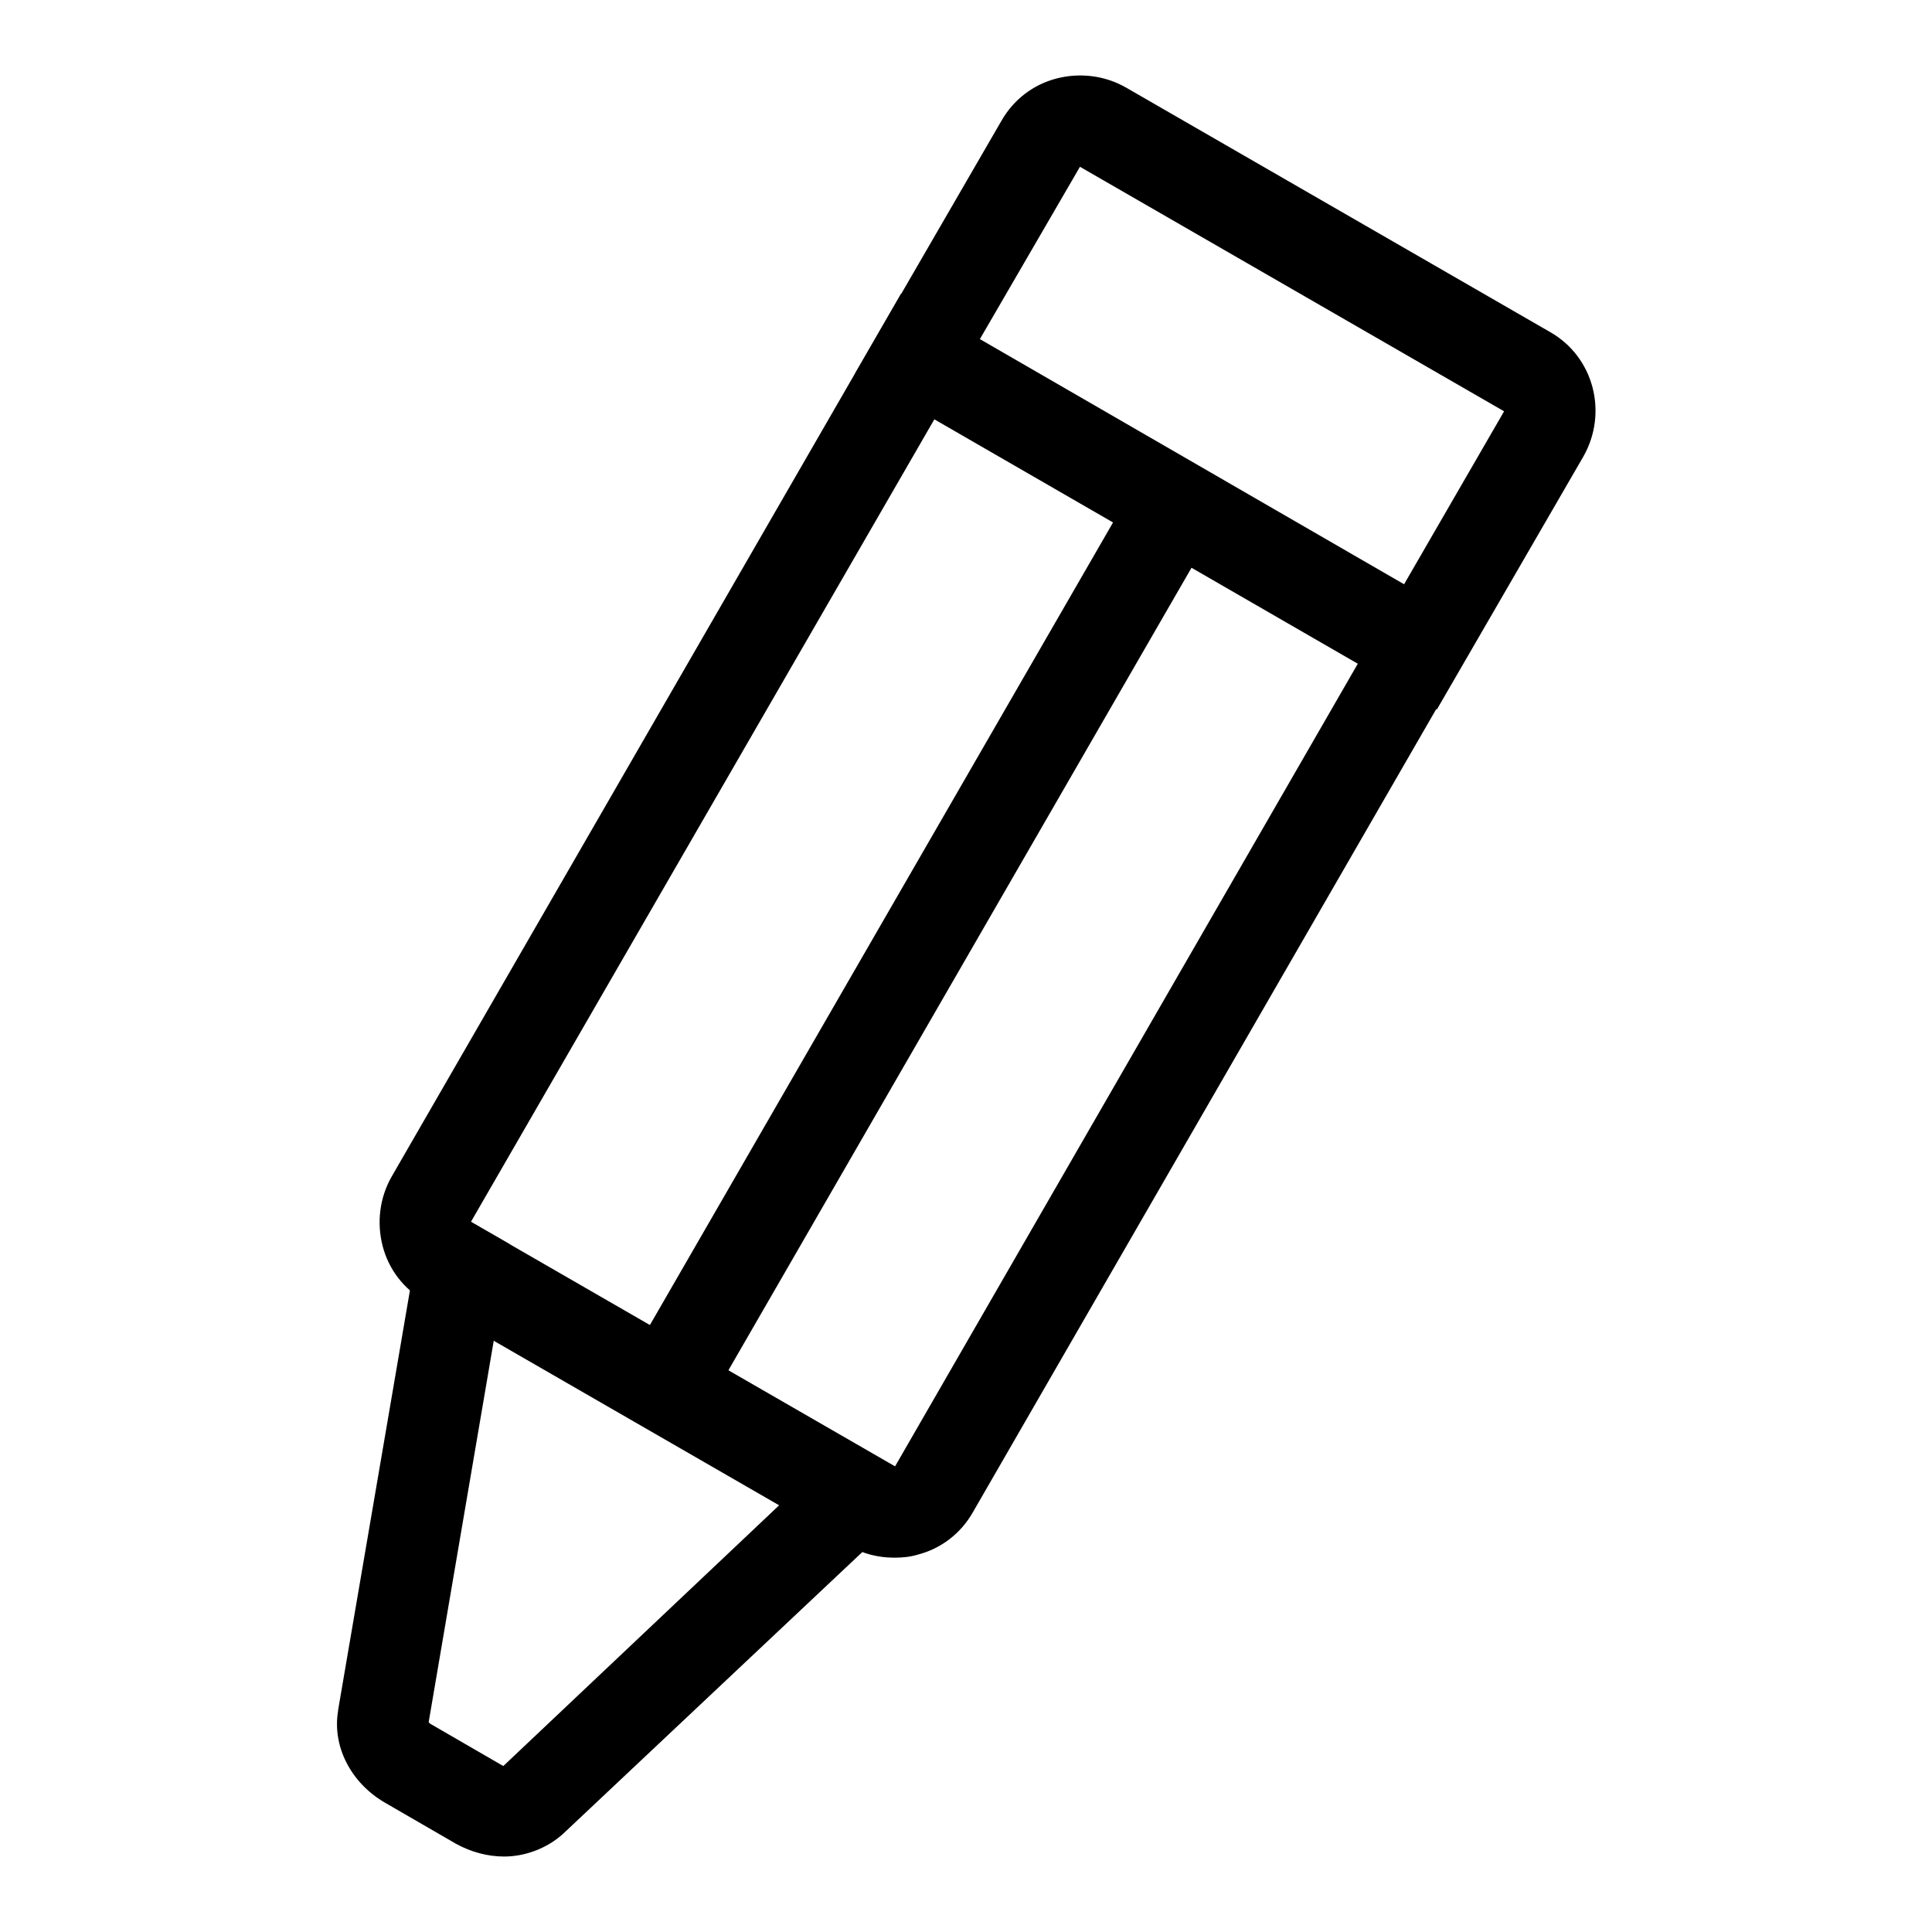
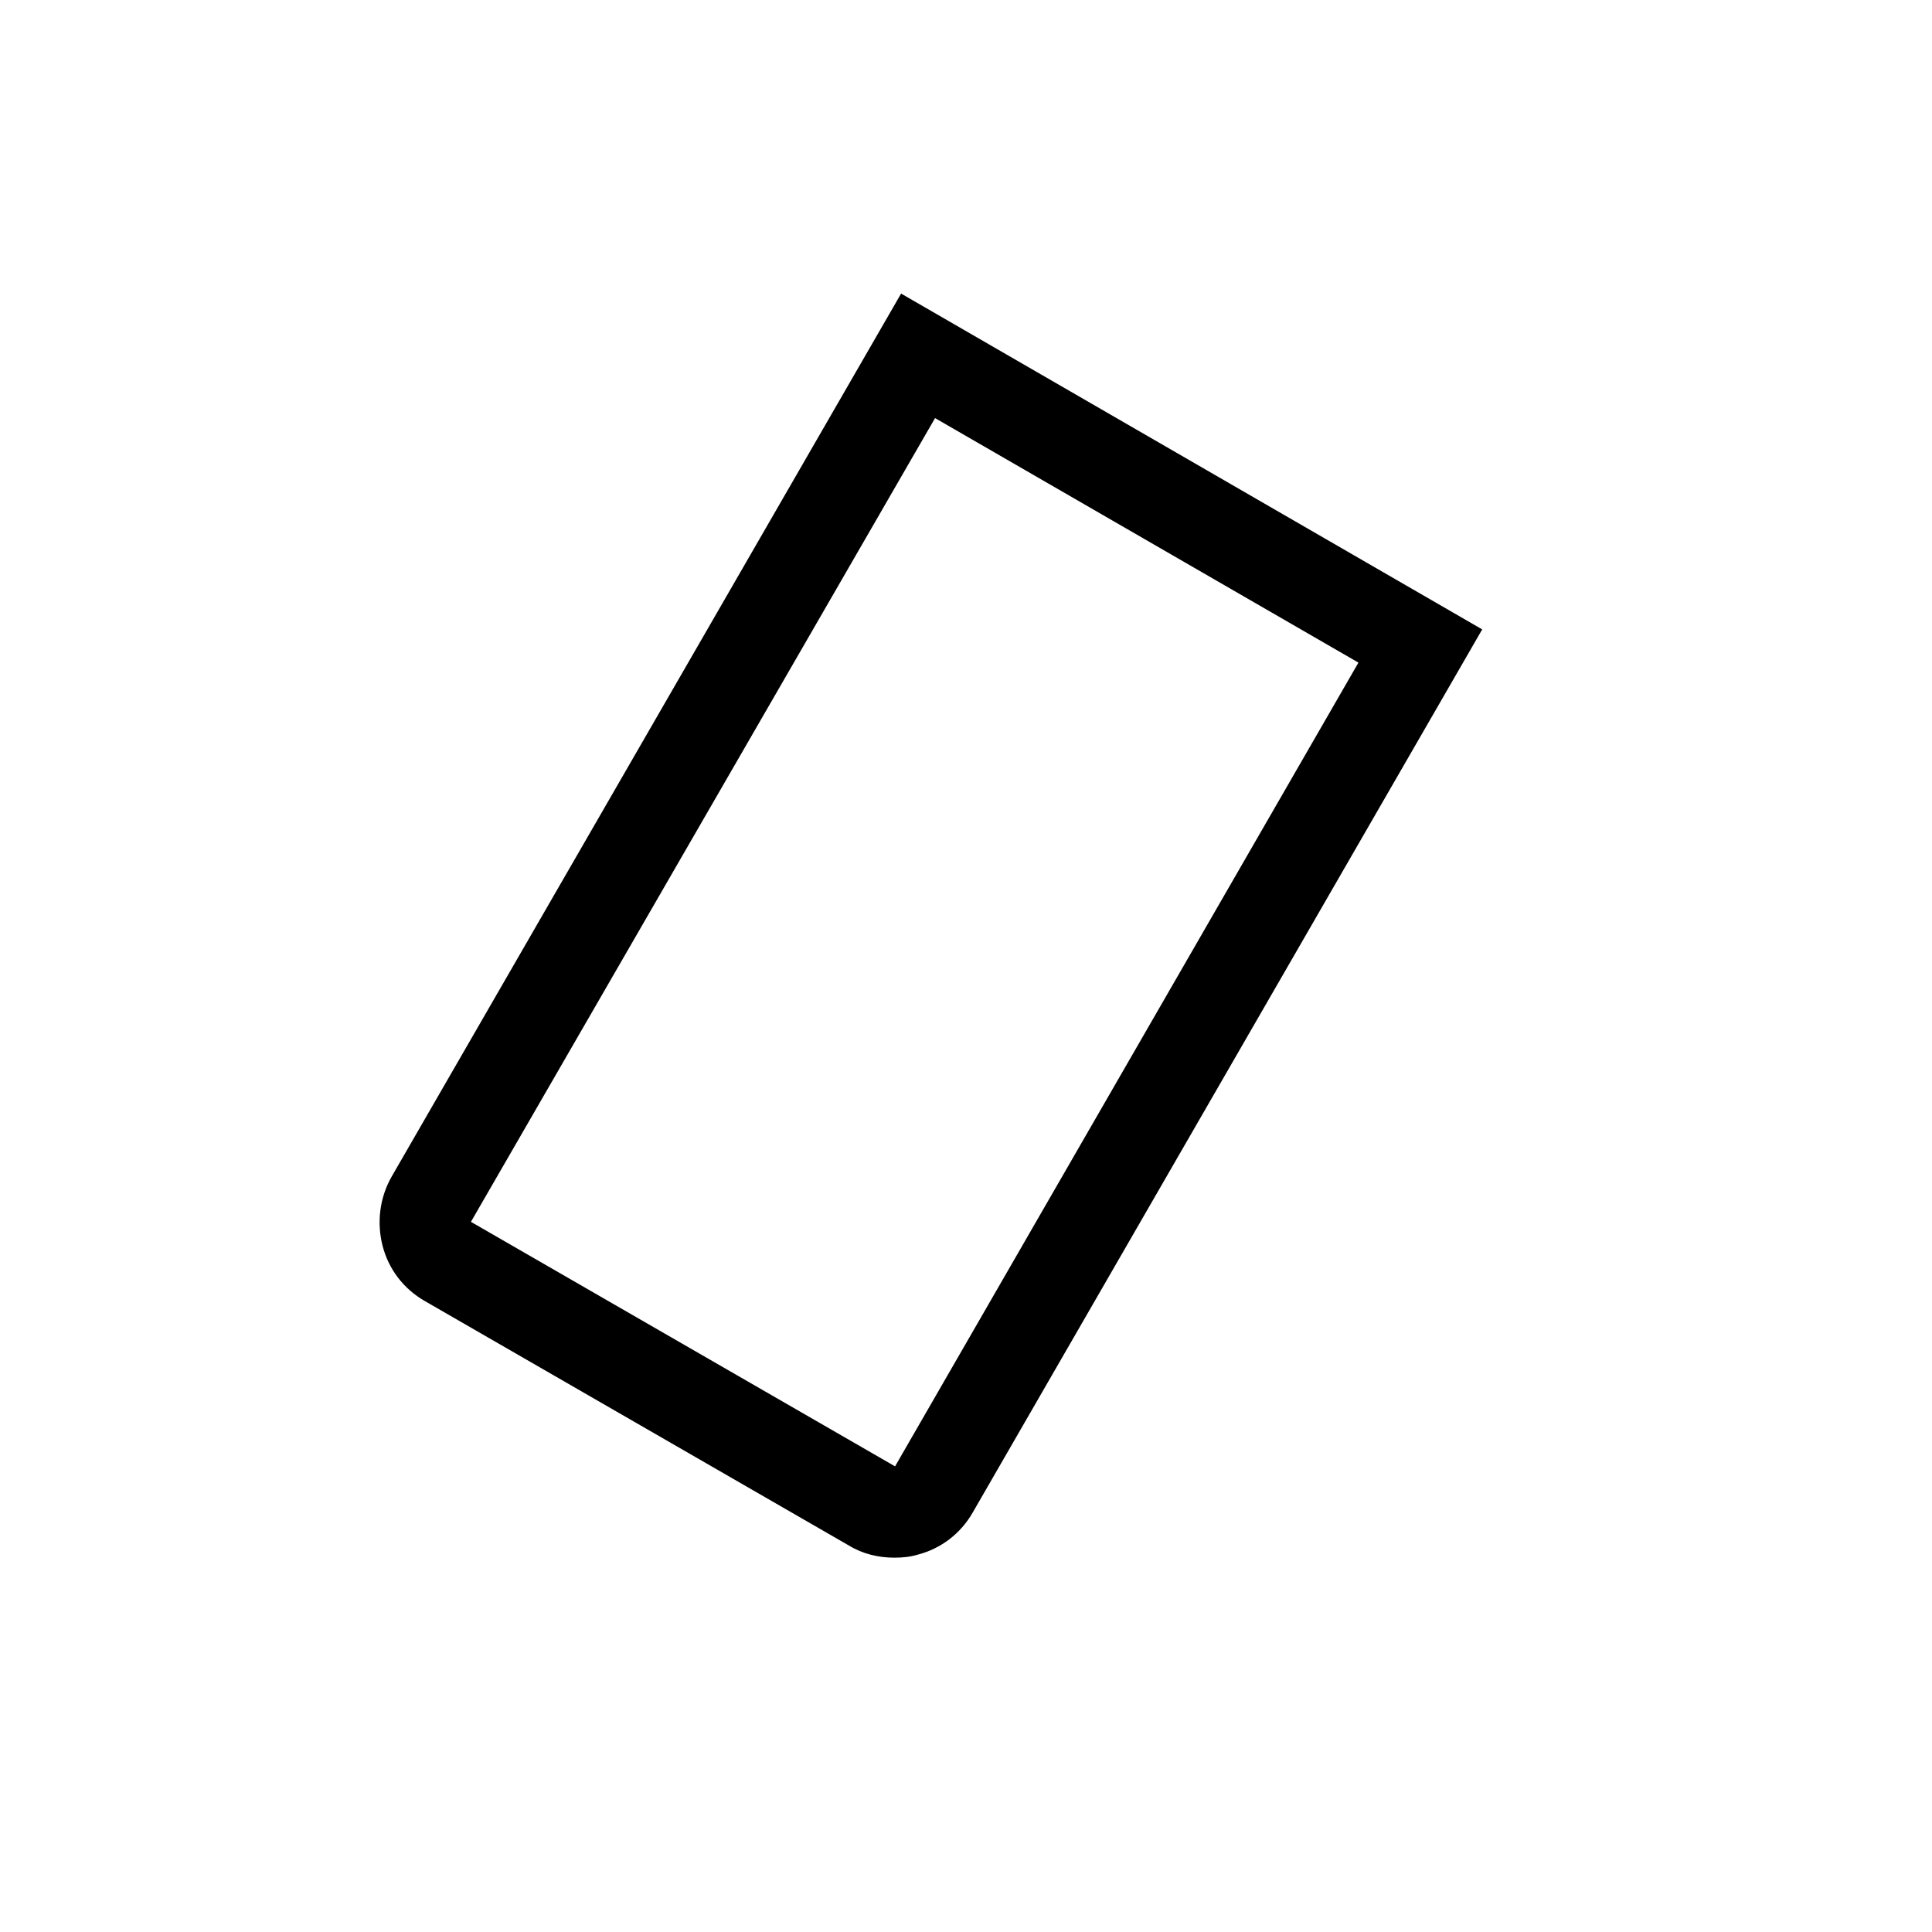
<svg xmlns="http://www.w3.org/2000/svg" version="1.1" x="0px" y="0px" viewBox="0 0 256 256" enable-background="new 0 0 256 256" xml:space="preserve">
  <g>
    <path fill="#000000" d="M118.5,206.4c-2.1,0-4.2-0.5-6-1.6l-56.2-32.4c-2.8-1.6-4.8-4.2-5.6-7.3c-0.8-3.1-0.4-6.4,1.2-9.2l67.5-117 l77,44.5l-67.5,117c-1.6,2.8-4.2,4.8-7.3,5.6C120.6,206.3,119.6,206.4,118.5,206.4z M123.9,55.4L62.4,161.9l56.2,32.4L180,87.8 L123.9,55.4z" />
-     <path fill="#000000" d="M190.4,94l-77.1-44.5L132.7,16c1.6-2.8,4.2-4.8,7.3-5.6c3.1-0.8,6.4-0.4,9.2,1.2l56.2,32.4 c5.8,3.3,7.7,10.7,4.4,16.5L190.4,94z M129.8,45L186,77.5l13.3-23l-56.2-32.4L129.8,45z M66.8,246c-2.2,0-4.4-0.6-6.4-1.7l-9.5-5.5 c-4.4-2.6-6.9-7.4-6.1-12.1v-0.1L55,167l1.7,0.3l3.8-6.5l7.1,4.1l-10.8,63.3c0,0,0.1,0.1,0.2,0.2l9.5,5.5l0.2,0.1l45.7-43.2 l7.1,4.1l-3.6,6.2l1.5,1.6L74.6,243C72.5,244.9,69.6,246,66.8,246L66.8,246z" />
-     <path fill="#000000" d="M83.1,180.8L150.5,64l10.4,6L93.5,186.8L83.1,180.8z" />
  </g>
</svg>